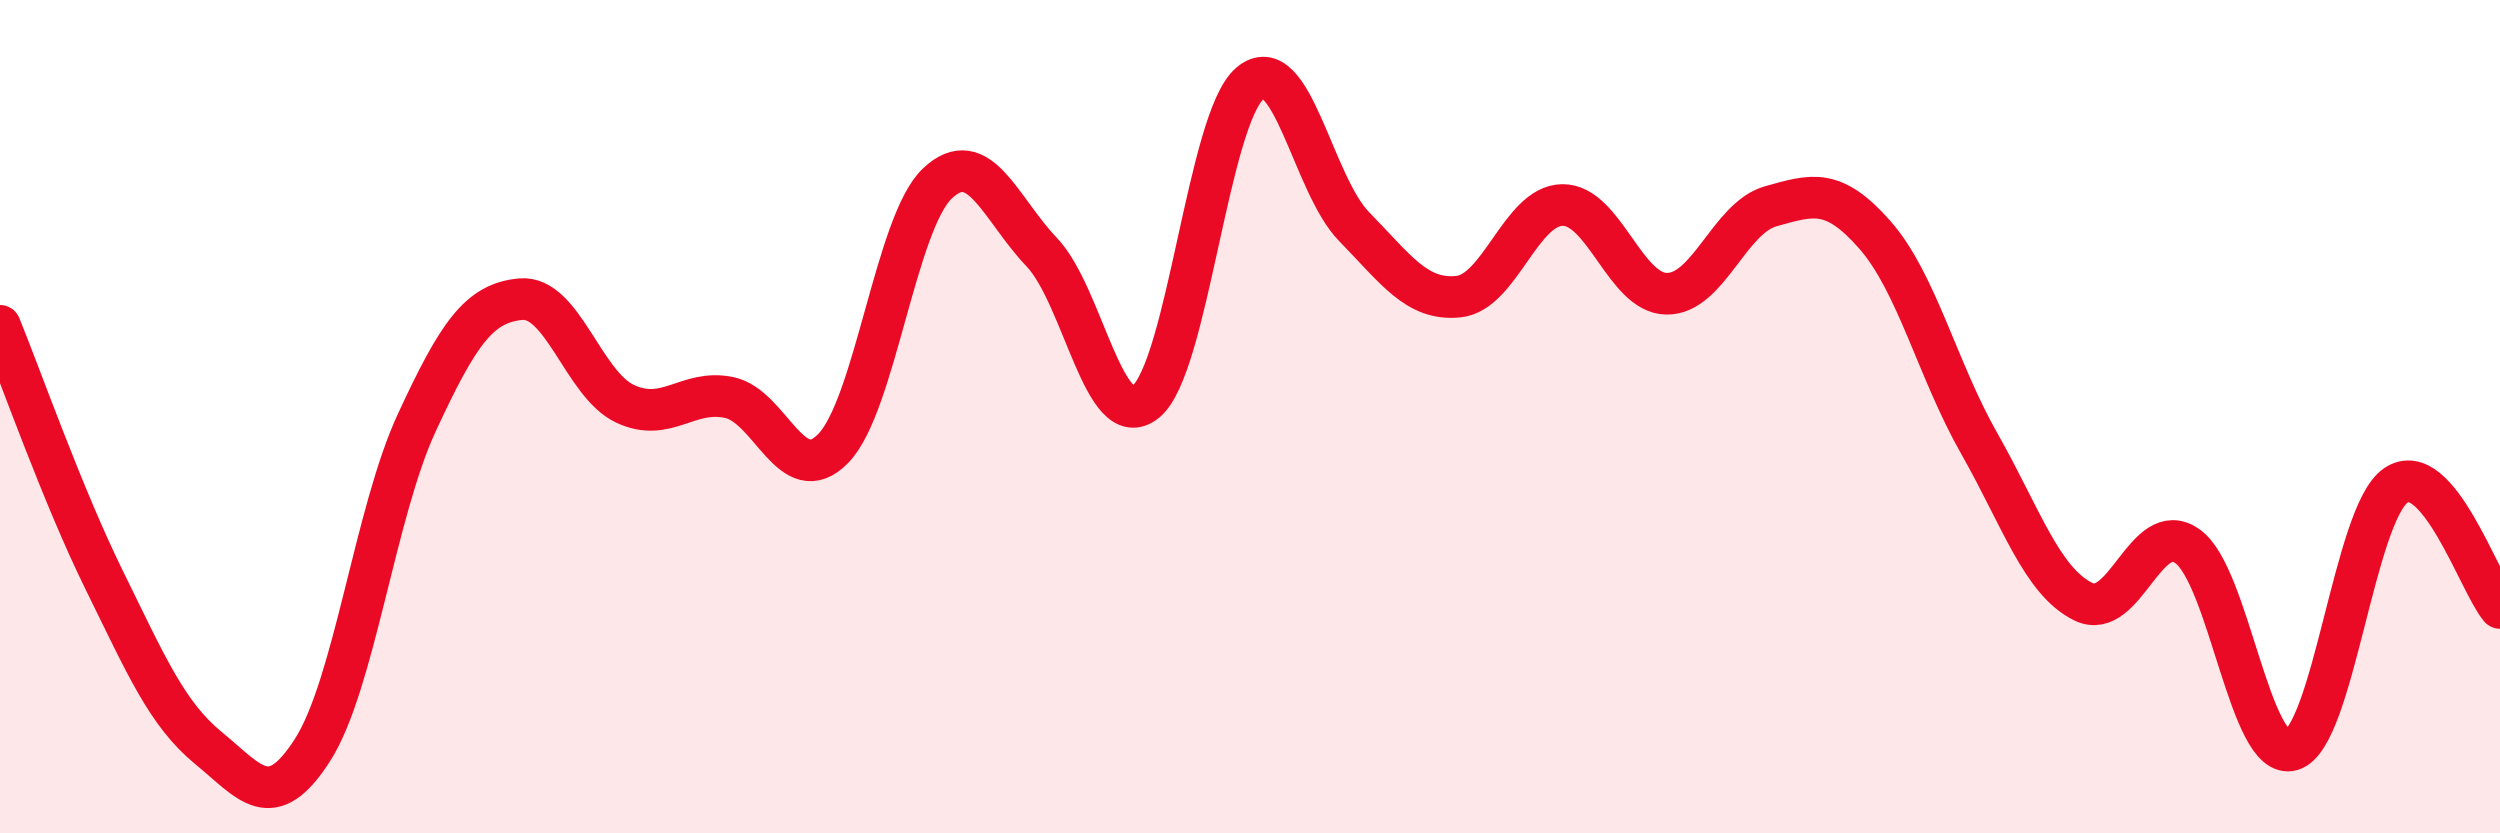
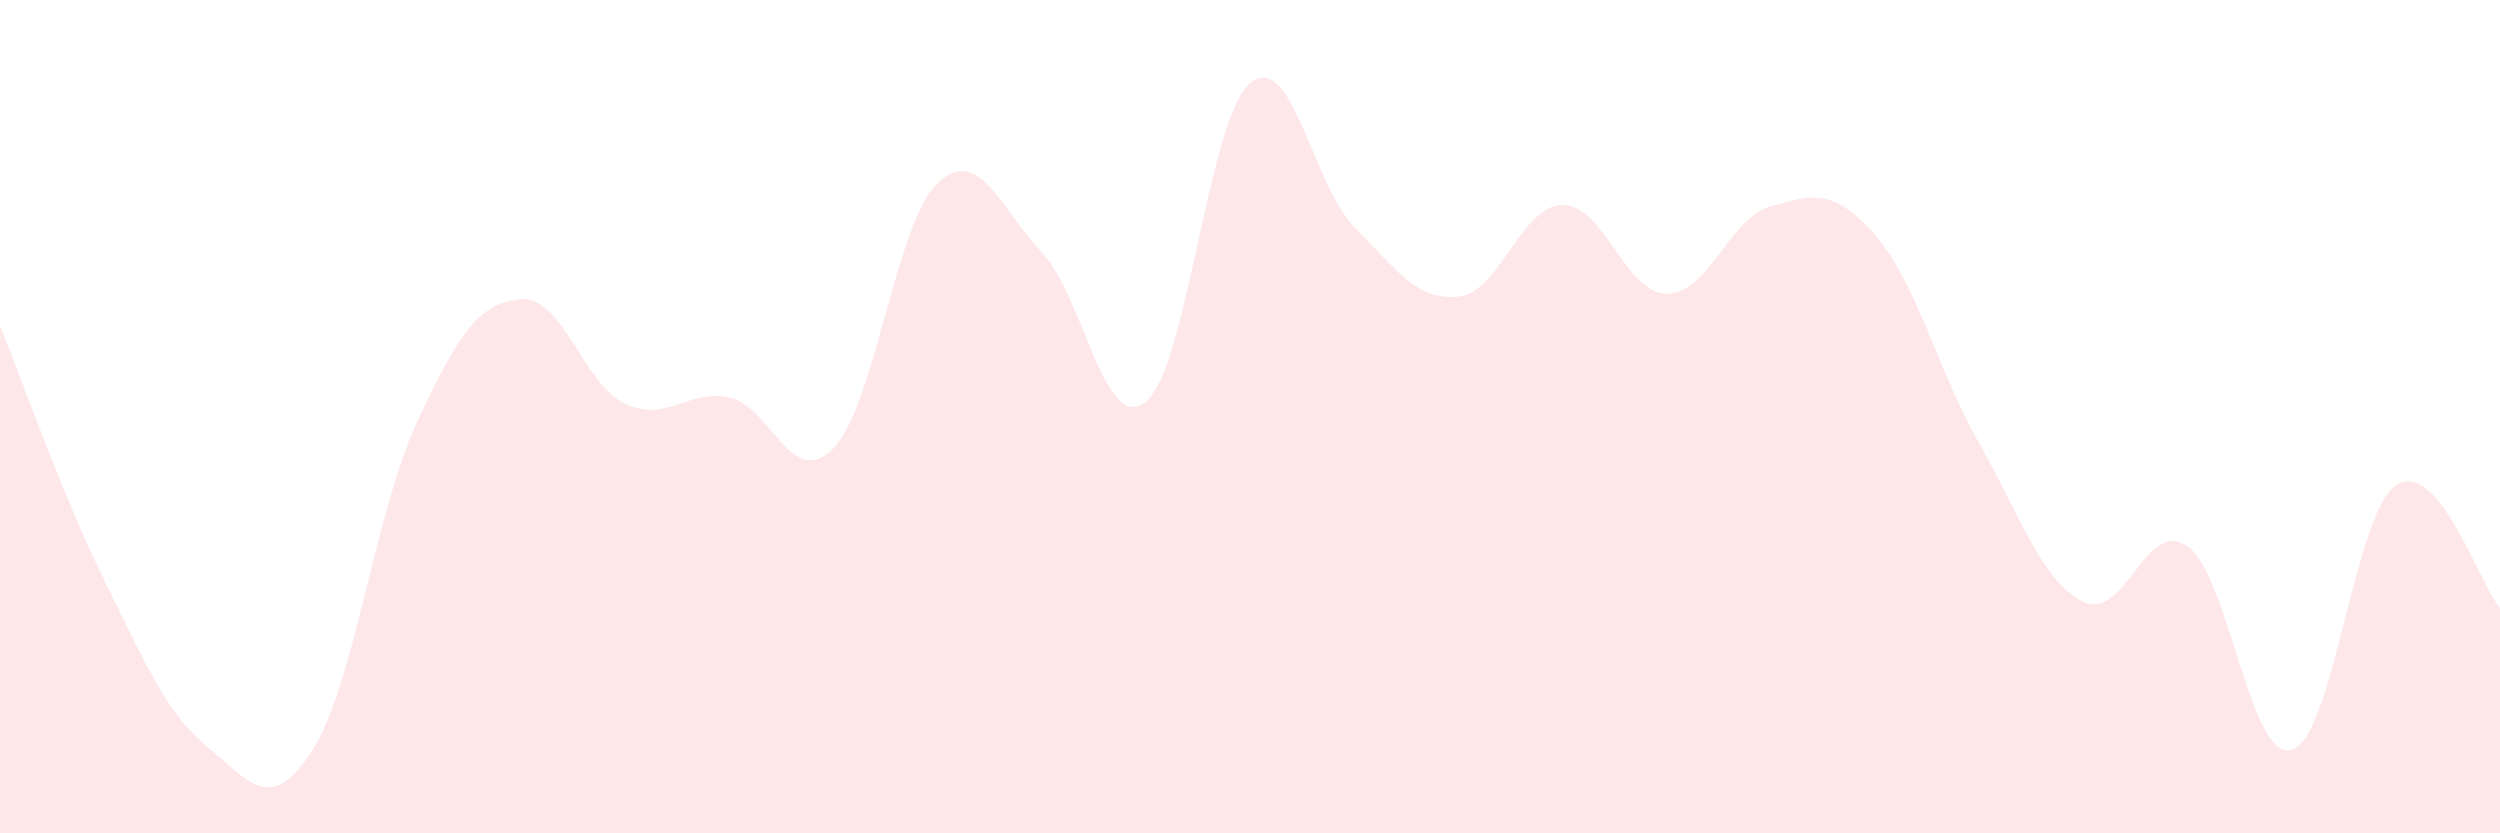
<svg xmlns="http://www.w3.org/2000/svg" width="60" height="20" viewBox="0 0 60 20">
  <path d="M 0,7.82 C 0.5,9.04 1.5,11.89 2.5,13.92 C 3.5,15.95 4,17.13 5,17.95 C 6,18.77 6.5,19.56 7.5,18 C 8.5,16.44 9,12.31 10,10.15 C 11,7.99 11.5,7.27 12.5,7.18 C 13.5,7.09 14,9.22 15,9.69 C 16,10.16 16.5,9.33 17.5,9.54 C 18.5,9.75 19,11.79 20,10.76 C 21,9.73 21.5,5.34 22.5,4.4 C 23.5,3.46 24,5 25,6.05 C 26,7.1 26.5,10.45 27.5,9.64 C 28.5,8.83 29,2.84 30,2 C 31,1.16 31.5,4.42 32.5,5.44 C 33.5,6.46 34,7.22 35,7.12 C 36,7.02 36.5,4.93 37.5,4.92 C 38.5,4.91 39,7.04 40,7.05 C 41,7.06 41.5,5.23 42.5,4.95 C 43.5,4.67 44,4.5 45,5.64 C 46,6.78 46.5,8.88 47.5,10.64 C 48.5,12.4 49,13.95 50,14.44 C 51,14.93 51.5,12.4 52.5,13.11 C 53.5,13.82 54,18.29 55,18 C 56,17.71 56.5,12.33 57.5,11.65 C 58.5,10.97 59.5,14 60,14.59L60 20L0 20Z" fill="#EB0A25" opacity="0.1" stroke-linecap="round" stroke-linejoin="round" />
-   <path d="M 0,7.82 C 0.5,9.04 1.5,11.89 2.5,13.92 C 3.5,15.95 4,17.13 5,17.95 C 6,18.77 6.5,19.56 7.5,18 C 8.5,16.44 9,12.31 10,10.15 C 11,7.99 11.5,7.27 12.5,7.18 C 13.5,7.09 14,9.22 15,9.69 C 16,10.16 16.5,9.33 17.5,9.54 C 18.5,9.75 19,11.79 20,10.76 C 21,9.73 21.5,5.34 22.5,4.4 C 23.5,3.46 24,5 25,6.05 C 26,7.1 26.5,10.45 27.5,9.64 C 28.5,8.83 29,2.84 30,2 C 31,1.16 31.5,4.42 32.5,5.44 C 33.5,6.46 34,7.22 35,7.12 C 36,7.02 36.5,4.93 37.5,4.92 C 38.5,4.91 39,7.04 40,7.05 C 41,7.06 41.5,5.23 42.5,4.95 C 43.5,4.67 44,4.5 45,5.64 C 46,6.78 46.5,8.88 47.5,10.64 C 48.5,12.4 49,13.95 50,14.44 C 51,14.93 51.5,12.4 52.5,13.11 C 53.5,13.82 54,18.29 55,18 C 56,17.71 56.5,12.33 57.5,11.65 C 58.5,10.97 59.5,14 60,14.59" stroke="#EB0A25" stroke-width="1" fill="none" stroke-linecap="round" stroke-linejoin="round" />
</svg>